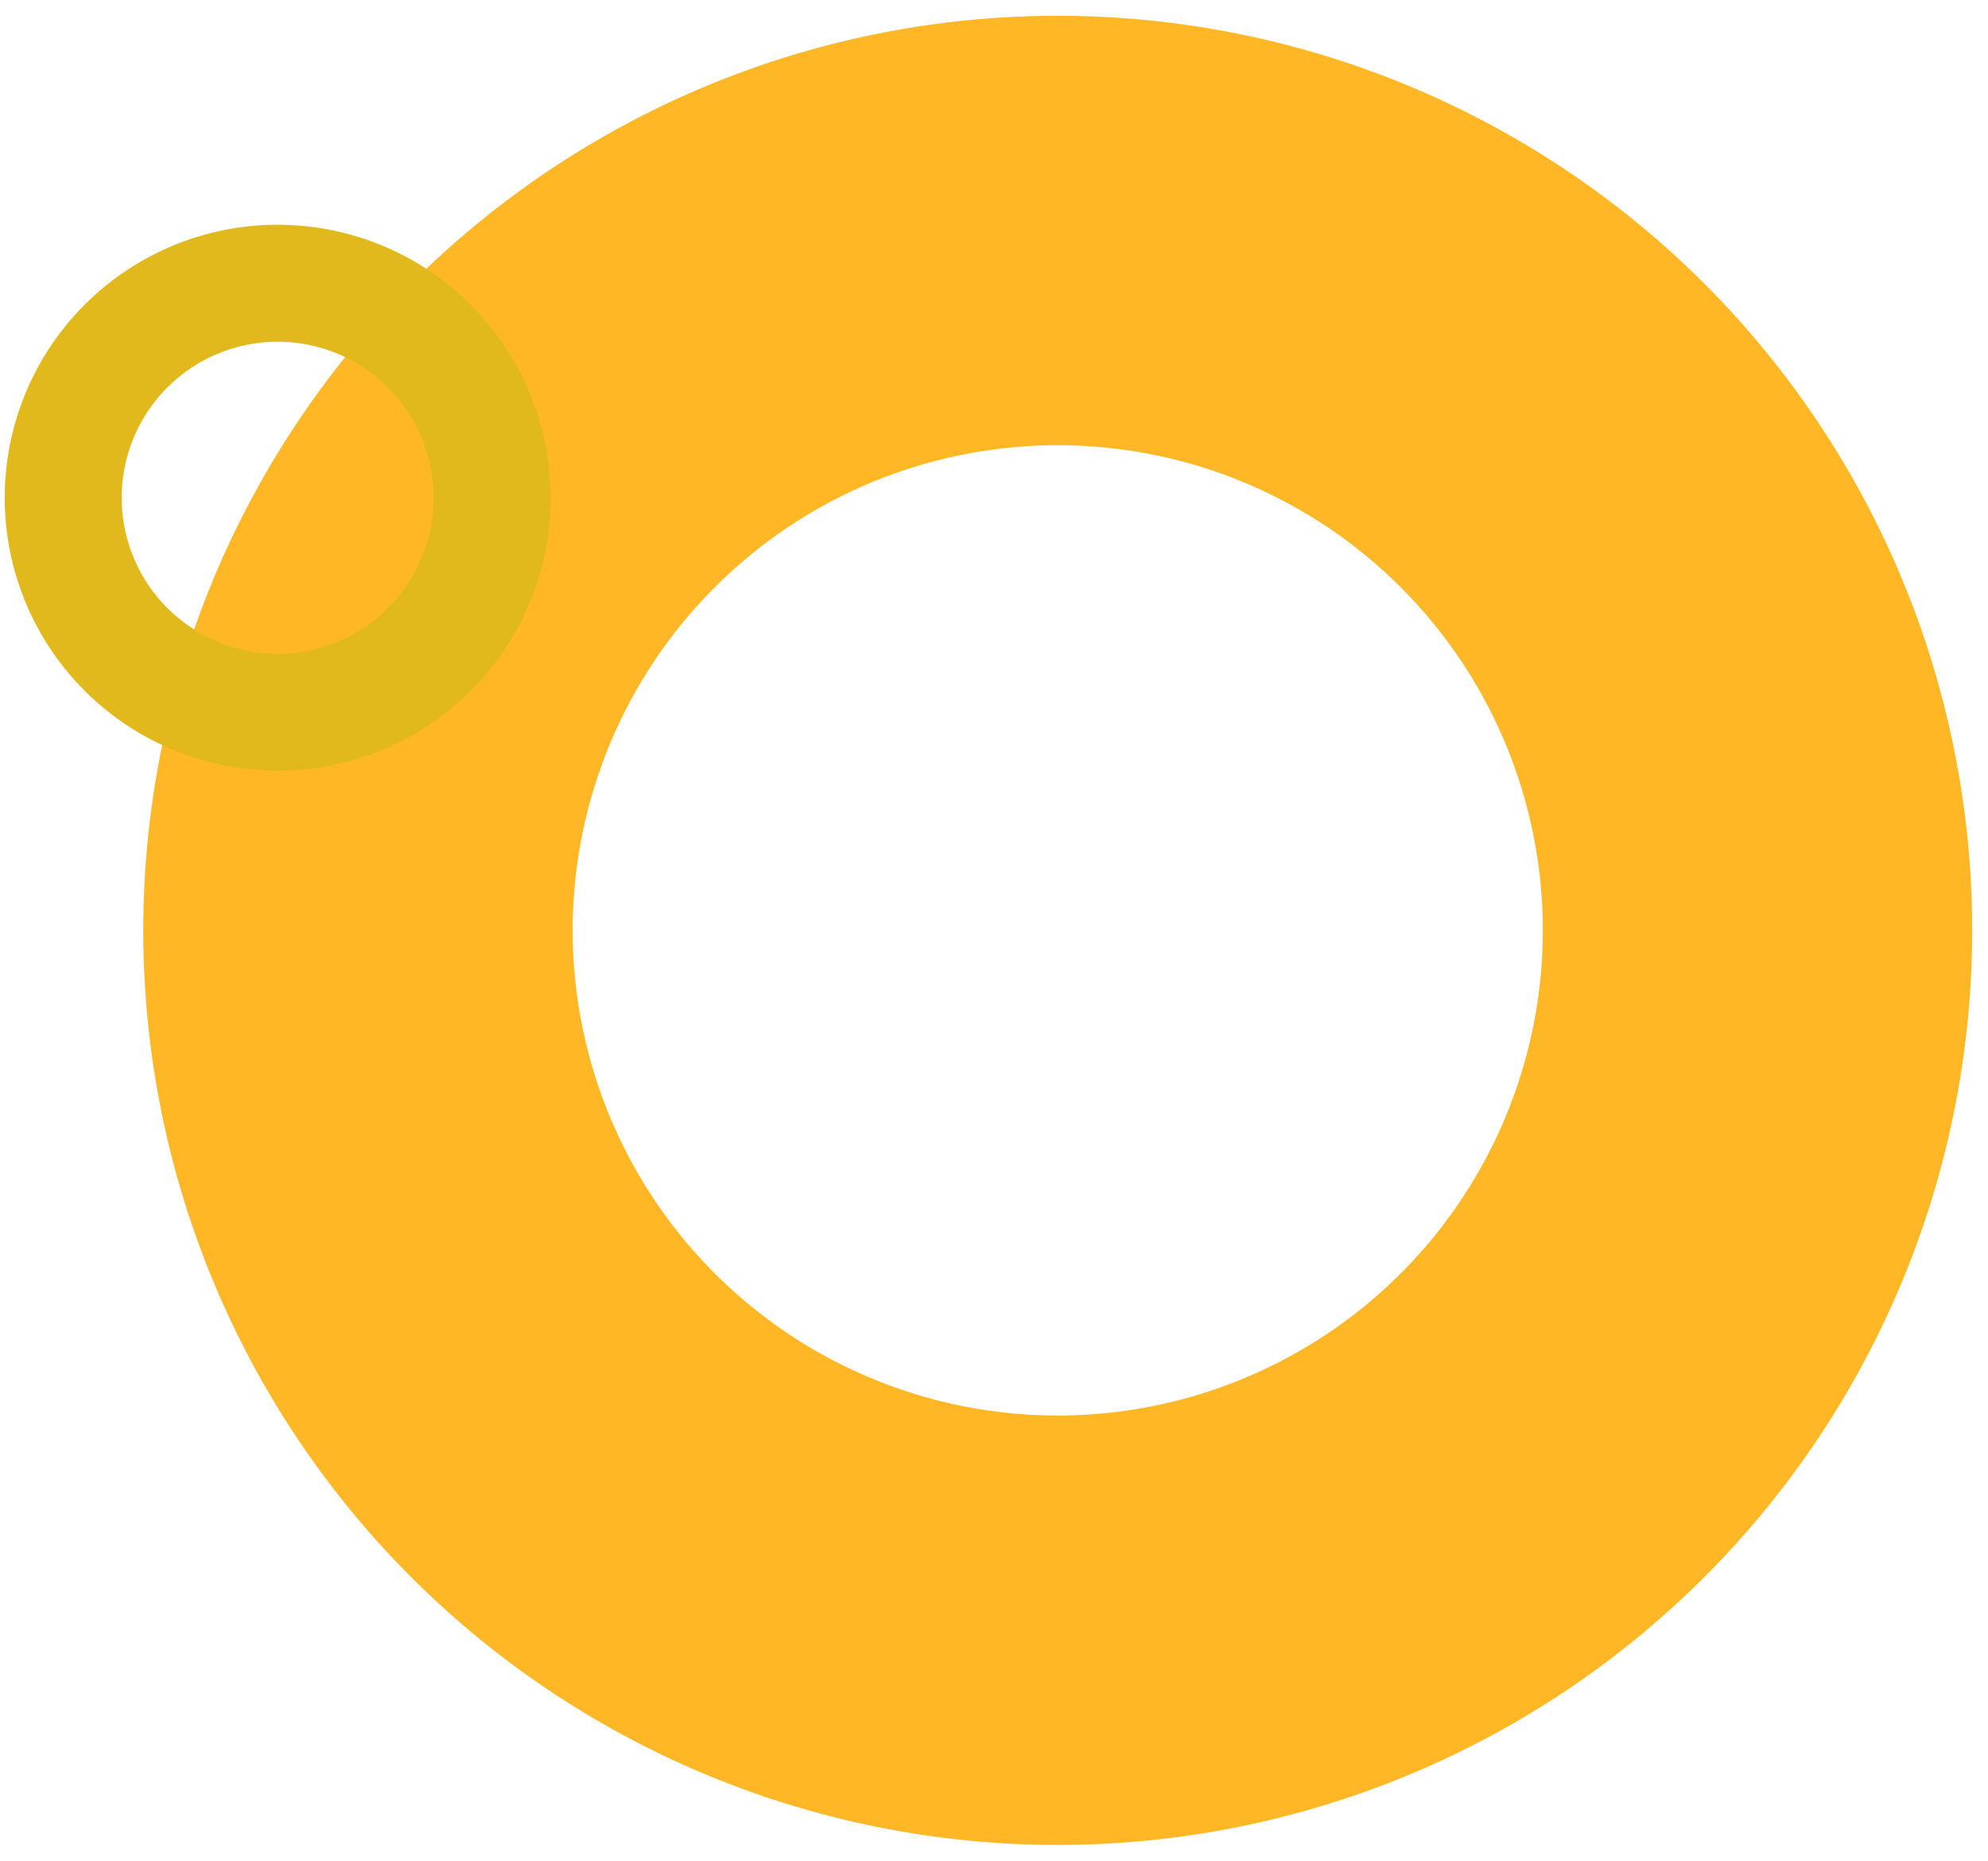
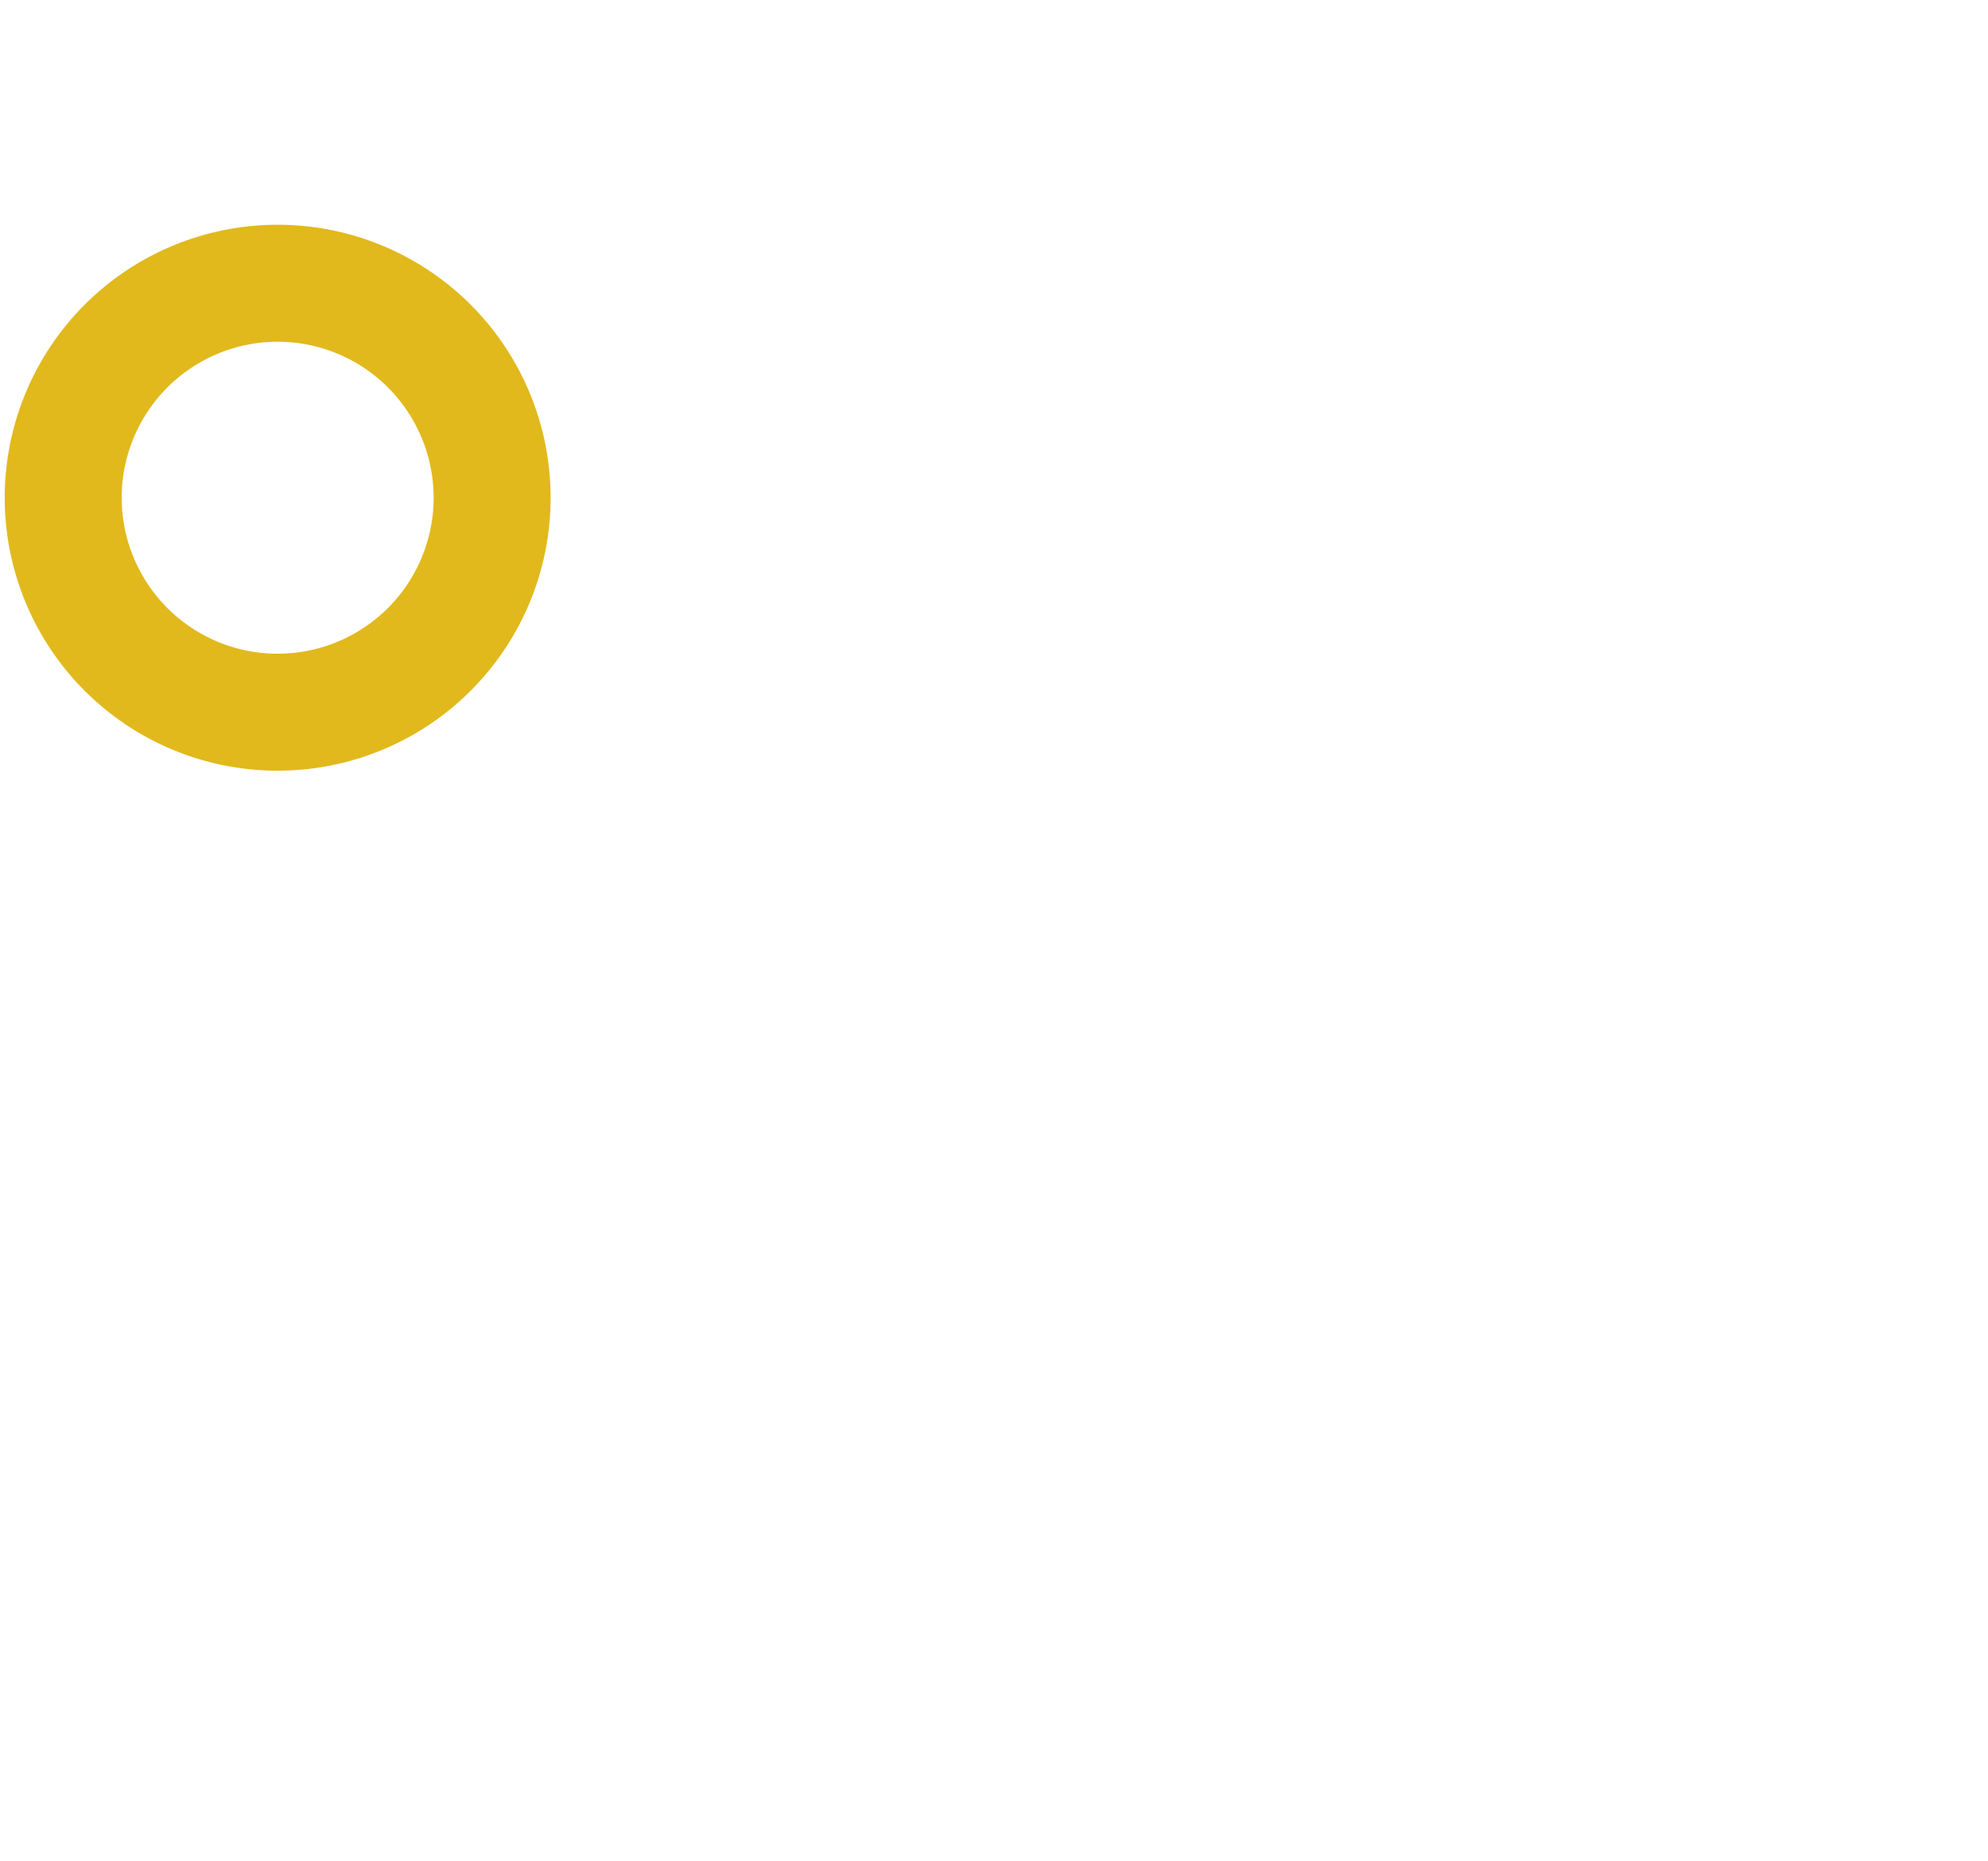
<svg xmlns="http://www.w3.org/2000/svg" width="255.008" height="238.653" viewBox="0 0 255.008 238.653">
  <g id="top-circle" transform="translate(-94.992 -971)">
-     <path id="Path_8268" data-name="Path 8268" d="M769.452 171.293a117.3 117.3 0 10117.3 117.3 117.3 117.3 0 00-117.3-117.3m0 179.52a62.223 62.223 0 1162.222-62.223 62.222 62.222 0 01-62.222 62.223" transform="rotate(89 92.136 415.326)" fill="#ffb725" />
    <path id="Path_8269" data-name="Path 8269" d="M696.471 238.637a35.011 35.011 0 1035.011 35.011 35.012 35.012 0 00-35.011-35.011m0 55.018a20.006 20.006 0 1120.007-20.007 20.007 20.007 0 01-20.007 20.007" transform="rotate(89 26.244 366.33)" fill="#e1b91c" />
  </g>
</svg>